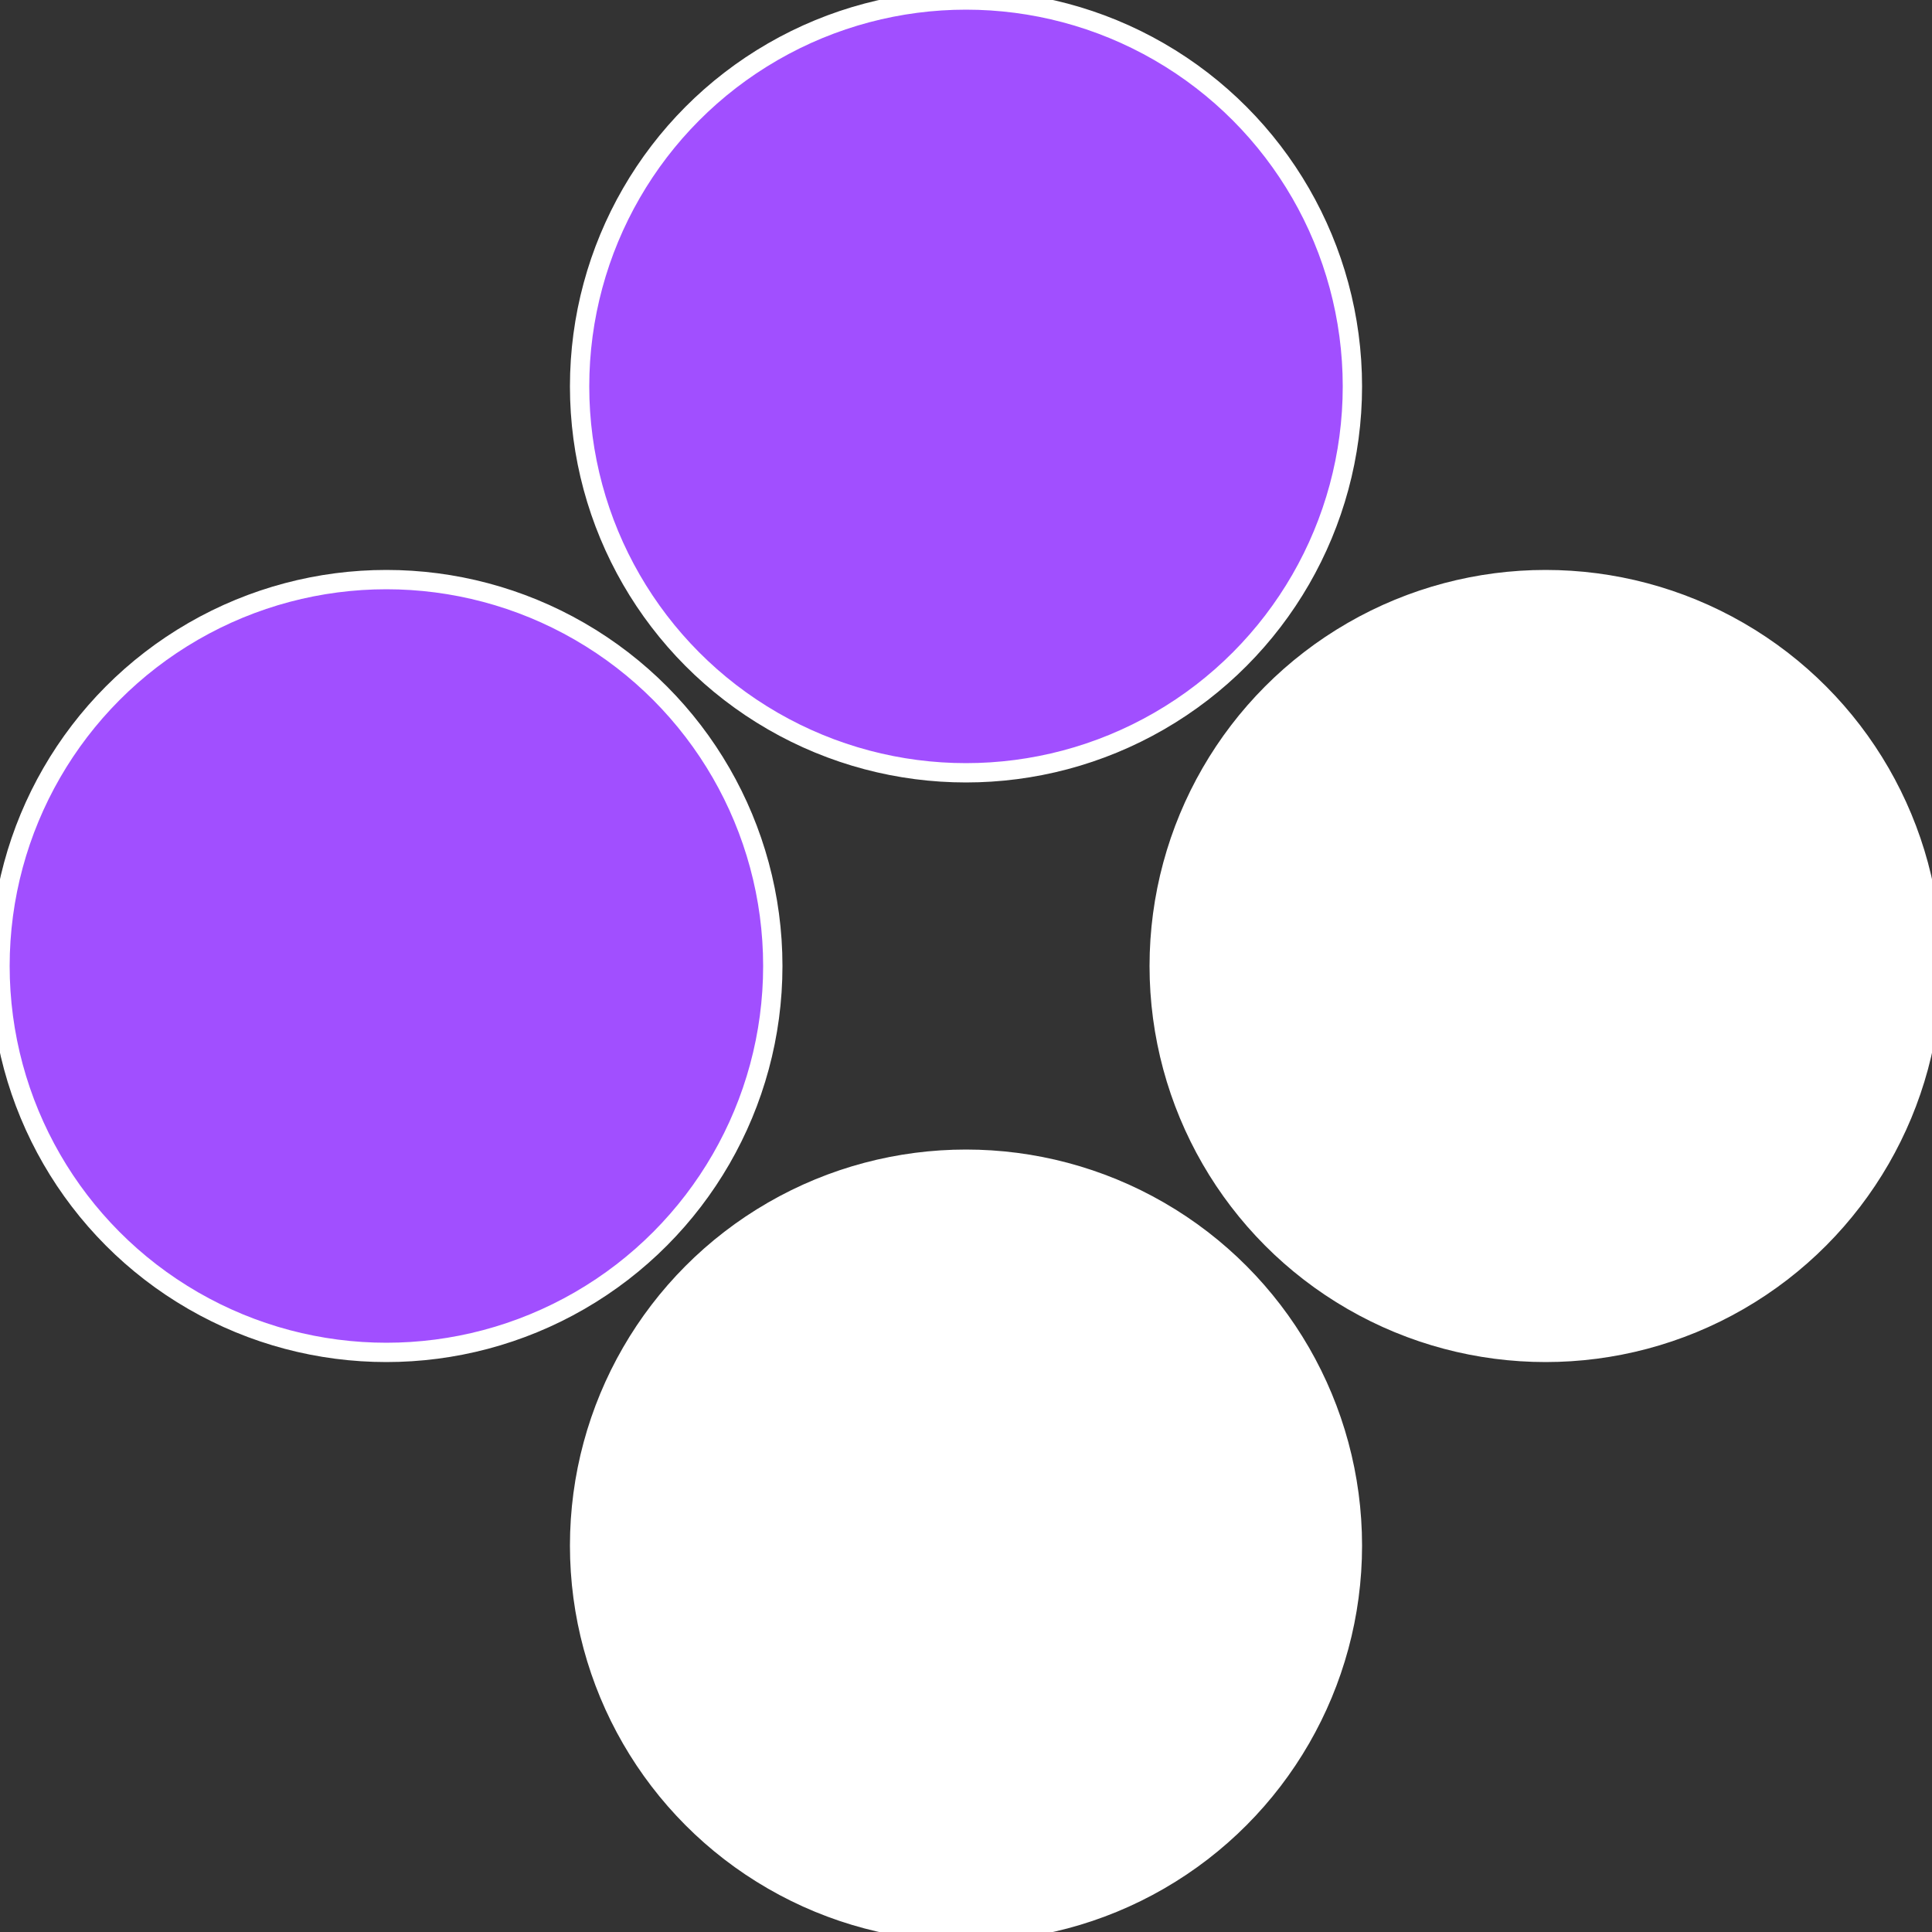
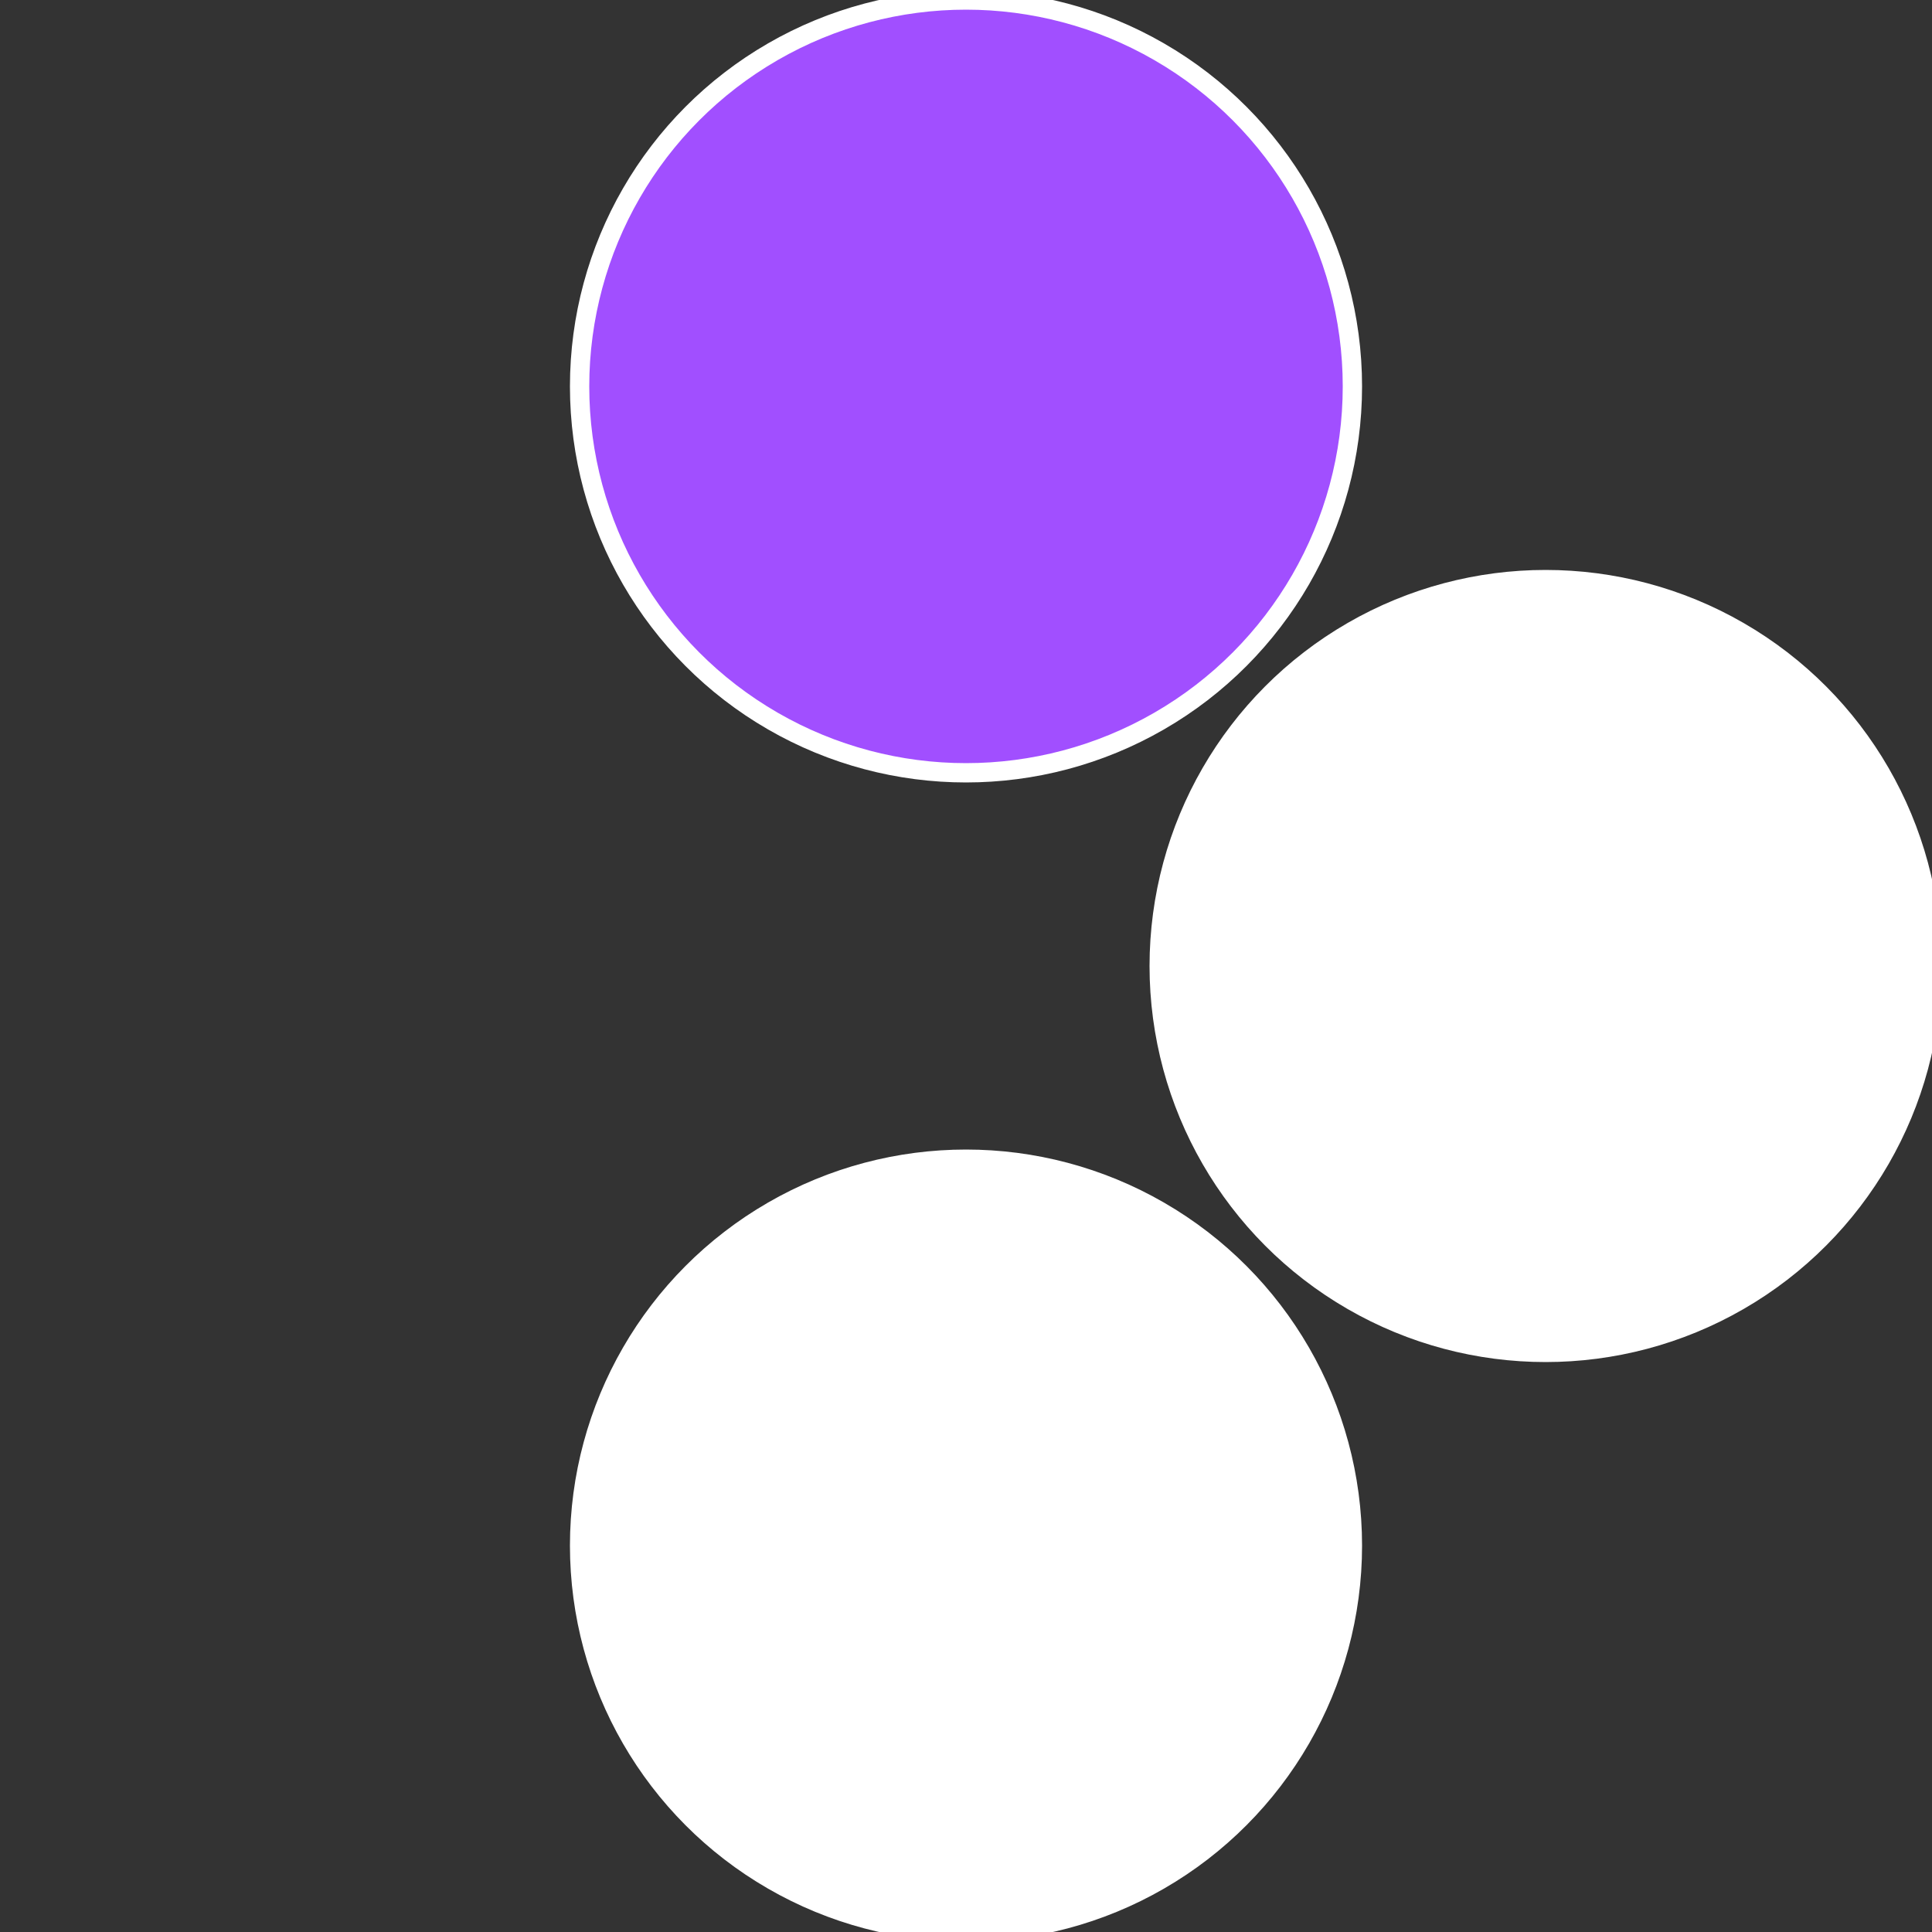
<svg xmlns="http://www.w3.org/2000/svg" width="500" height="500" viewBox="-1 -1 2 2">
  <rect x="-1" y="-1" width="2" height="2" fill="#333333" stroke="none" />
  <circle cx="0.6" cy="0" r="0.4" fill="#fffffffffffff775a14fffffffffffffdfa" stroke="#fff" stroke-width="1%" />
  <circle cx="3.6739403974421E-17" cy="0.6" r="0.4" fill="#fffffffffffff775390a14" stroke="#fff" stroke-width="1%" />
-   <circle cx="-0.6" cy="7.3478807948841E-17" r="0.4" fill="#a14fffffffffffff775390" stroke="#fff" stroke-width="1%" />
  <circle cx="-1.1021821192326E-16" cy="-0.6" r="0.4" fill="#a14fffffffffffffdf9fffffffffffff775" stroke="#fff" stroke-width="1%" />
</svg>